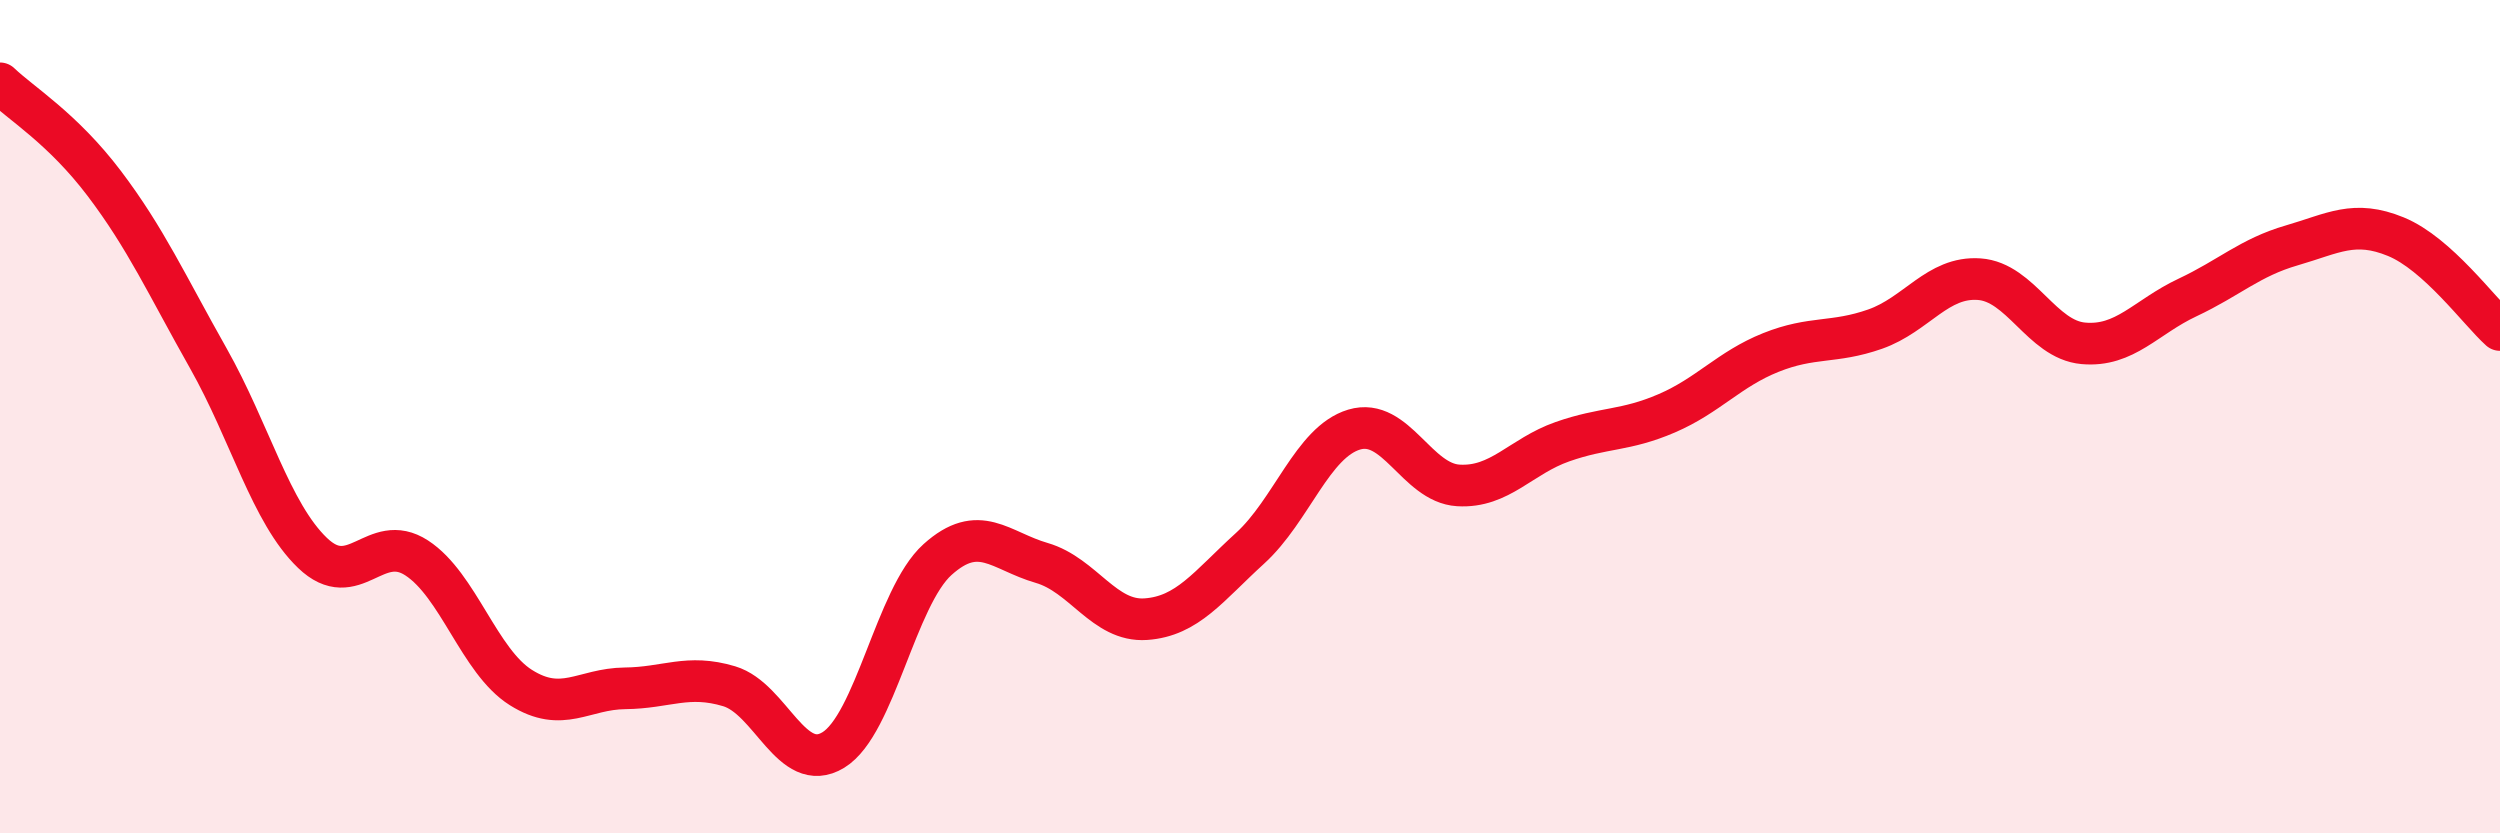
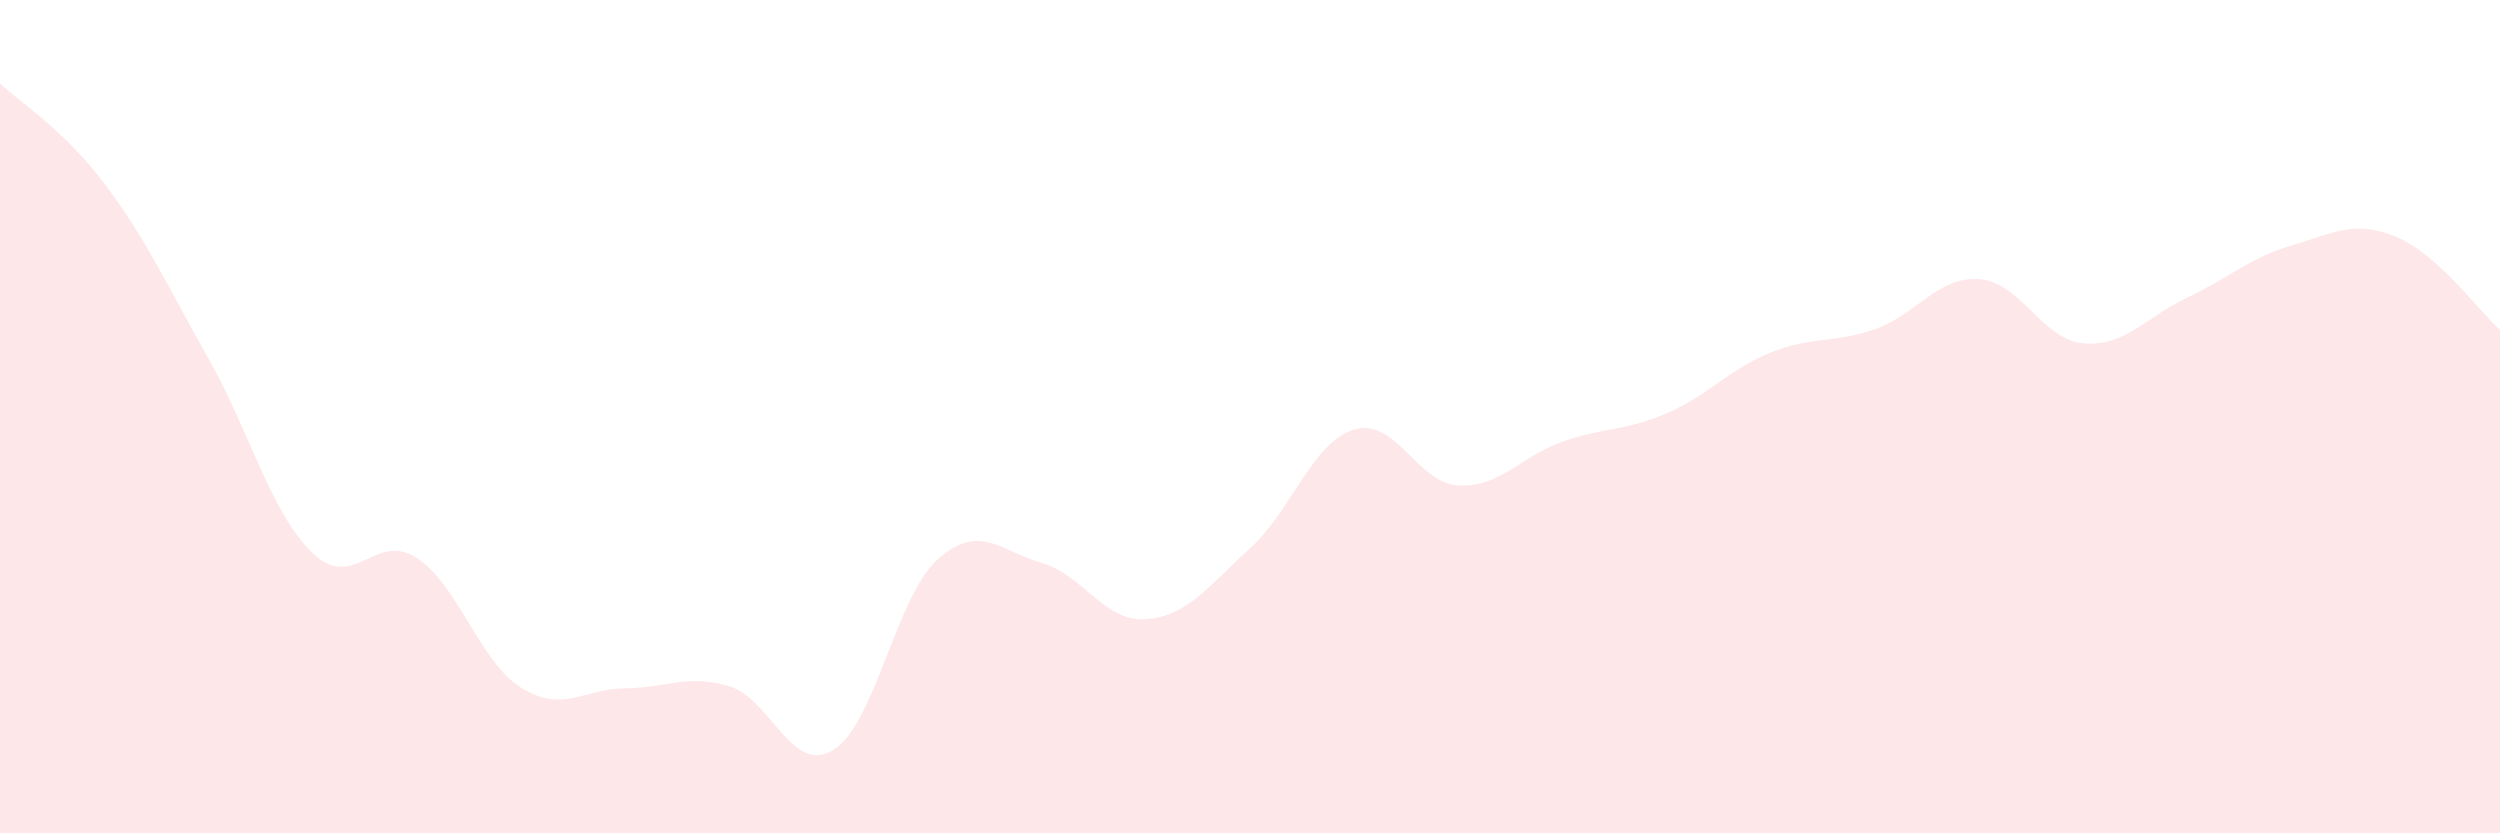
<svg xmlns="http://www.w3.org/2000/svg" width="60" height="20" viewBox="0 0 60 20">
  <path d="M 0,2 C 0.5,2.48 1.5,3.08 2.5,4.4 C 3.5,5.72 4,6.83 5,8.6 C 6,10.37 6.5,12.31 7.5,13.27 C 8.5,14.23 9,12.74 10,13.39 C 11,14.04 11.5,15.87 12.5,16.5 C 13.5,17.13 14,16.53 15,16.52 C 16,16.51 16.5,16.17 17.5,16.47 C 18.5,16.77 19,18.61 20,18 C 21,17.39 21.5,14.33 22.5,13.43 C 23.5,12.53 24,13.22 25,13.51 C 26,13.8 26.5,14.93 27.5,14.86 C 28.5,14.79 29,14.07 30,13.16 C 31,12.25 31.5,10.61 32.5,10.31 C 33.5,10.01 34,11.59 35,11.65 C 36,11.71 36.5,10.95 37.5,10.6 C 38.5,10.25 39,10.35 40,9.92 C 41,9.49 41.5,8.86 42.5,8.46 C 43.5,8.06 44,8.25 45,7.9 C 46,7.55 46.5,6.63 47.5,6.7 C 48.5,6.77 49,8.15 50,8.24 C 51,8.33 51.5,7.61 52.5,7.14 C 53.5,6.67 54,6.18 55,5.89 C 56,5.6 56.5,5.27 57.5,5.68 C 58.5,6.09 59.5,7.47 60,7.92L60 20L0 20Z" fill="#EB0A25" opacity="0.1" stroke-linecap="round" stroke-linejoin="round" />
-   <path d="M 0,2 C 0.5,2.48 1.5,3.08 2.5,4.4 C 3.5,5.72 4,6.83 5,8.6 C 6,10.37 6.5,12.31 7.5,13.27 C 8.5,14.23 9,12.74 10,13.39 C 11,14.04 11.5,15.87 12.5,16.5 C 13.5,17.13 14,16.53 15,16.52 C 16,16.51 16.5,16.17 17.5,16.47 C 18.5,16.77 19,18.61 20,18 C 21,17.39 21.5,14.33 22.5,13.43 C 23.5,12.53 24,13.22 25,13.51 C 26,13.8 26.5,14.93 27.5,14.86 C 28.5,14.79 29,14.07 30,13.16 C 31,12.25 31.5,10.61 32.5,10.31 C 33.5,10.01 34,11.59 35,11.65 C 36,11.71 36.5,10.95 37.5,10.6 C 38.5,10.25 39,10.35 40,9.92 C 41,9.49 41.5,8.86 42.5,8.46 C 43.5,8.06 44,8.25 45,7.9 C 46,7.55 46.5,6.63 47.5,6.7 C 48.5,6.77 49,8.15 50,8.24 C 51,8.33 51.5,7.61 52.5,7.14 C 53.5,6.67 54,6.18 55,5.89 C 56,5.6 56.5,5.27 57.5,5.68 C 58.5,6.09 59.5,7.47 60,7.92" stroke="#EB0A25" stroke-width="1" fill="none" stroke-linecap="round" stroke-linejoin="round" />
</svg>